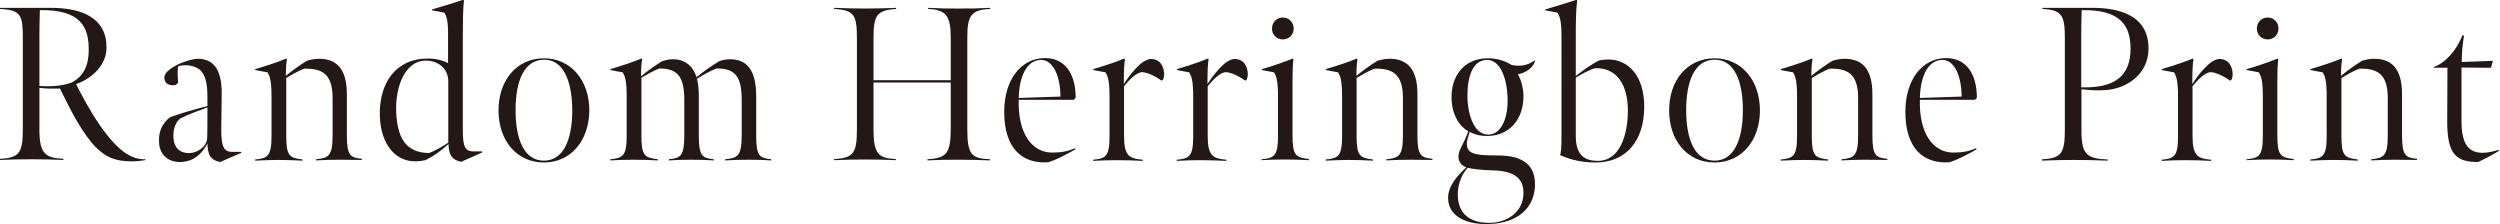
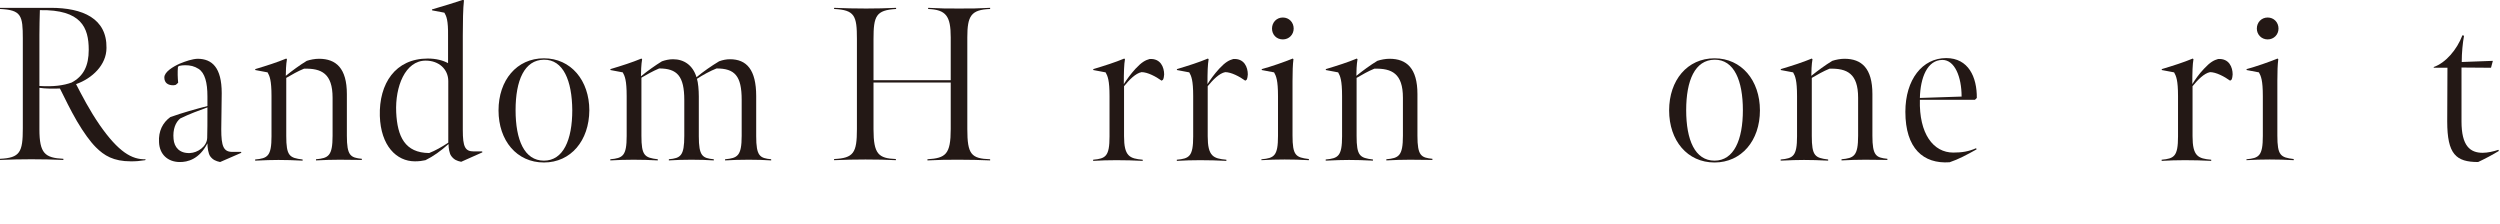
<svg xmlns="http://www.w3.org/2000/svg" version="1.1" id="_レイヤー_2" x="0px" y="0px" viewBox="0 0 1084.7 97.4" style="enable-background:new 0 0 1084.7 97.4;" xml:space="preserve">
  <style type="text/css">
	.st0{fill:#231815;}
</style>
  <g>
    <g>
      <path class="st0" d="M41.6,63.9c-2.5-2.5-5.3-6.4-8.2-11.3c-2.9-5-5.2-9.8-7.4-14.2c-3,0.1-6.3,0.1-8.9-0.3v18    c0,10.5,2.4,12.4,10.4,12.8v0.5c-6.2-0.2-7.6-0.3-13.9-0.3c-5.9,0-7.7,0.1-13.6,0.3v-0.5c8.7-0.4,9.9-2.9,9.9-13.2v-39    C9.9,6.8,9.3,4.3,0,3.9V3.4h22c13.9,0,24.4,4.6,24.2,17.4C46.2,28.1,40.1,34,33,36.5c2.5,4.8,5.8,11.3,10.3,17.8    c8.1,11.6,13.9,15,19.9,14.8L63,69.5c-2.7,0.4-3.9,0.5-6.2,0.5C49.2,70,45.2,67.5,41.6,63.9z M31.1,35.8c5.1-2.7,7.4-7.2,7.4-14.2    c0-9.6-3.2-17.5-21.2-17.2c-0.1,4.1-0.2,6.6-0.2,10.8v22.1C23,37.7,27.6,37.1,31.1,35.8z" />
      <path class="st0" d="M95.5,70.3c-1.9-0.4-3.2-1-4.3-2.5c-0.8-1.1-1.2-3.7-1.2-5.6c-3.5,6.8-8.5,8.2-12.2,8.1    c-5-0.1-8.6-3.3-8.8-8.6c-0.3-4.8,1.6-8.5,4.9-10.9c5.3-1.9,11.1-3.5,16.1-4.8v-4.2c0-6-1.1-10.1-3.8-11.9    c-1.9-1.2-3.6-1.6-5.9-1.6c-0.9,0-1.7,0.1-2.6,0.3L77.2,29c-0.2,2.4-0.1,4.8,0.1,6.9l-1,0.9c-0.4,0.1-0.8,0.2-1.1,0.2    c-2.3,0-3.9-1-3.9-3.4s3.8-4.7,6.7-6c2.7-1.1,5.4-2,7.7-2.1c6.3,0,10.5,3.8,10.5,14.9c0,5.3-0.2,11.6-0.2,15.7    c0,7.4,1,9.8,4.8,9.8h3.8l0.1,0.4L95.5,70.3z M90,46.6c-3.9,1.4-7.9,2.9-11.8,4.8c-2,1.6-3.3,4.7-2.9,8.9c0.3,3.6,2.6,6.3,7.1,6.1    c3.3-0.1,7.4-2.8,7.5-6.6C90,56.9,90,52.9,90,46.6z" />
      <path class="st0" d="M147.4,69.3c-3.4,0-6.5,0.1-10.3,0.3v-0.5c5.4-0.5,7.2-1.4,7.2-10.2V42.4c0-10.5-4.8-12.8-12.4-12.6    c-2.7,1.1-5.3,2.6-7.7,4v25.2c0,8.7,1.4,9.5,7.1,10.2v0.5c-4.4-0.2-6.8-0.3-10.5-0.3c-3,0-5.7,0.1-10.1,0.3v-0.5    c5.4-0.5,7.1-1.4,7.1-10.1V41.7c0-6.9-0.8-8.7-1.7-10.3l-5.3-1l-0.1-0.4c5.3-1.6,9.4-2.9,13.5-4.6l0.3,0.3    c-0.4,2.1-0.5,5.7-0.5,7.2c2.6-2.1,6.1-4.7,9.1-6.5c1.5-0.5,3.5-0.9,5.3-0.9c7.4,0,12.1,4.1,12.1,15.3v18.1c0,8.7,1.6,9.5,6.5,10    v0.5C153.3,69.4,150.5,69.3,147.4,69.3z" />
      <path class="st0" d="M192.8,5.5l-5.3-1l-0.1-0.4c5.3-1.5,9.5-2.9,13.6-4.2l0.3,0.3c-0.4,3.3-0.5,9.7-0.5,15.2c0,7.9,0,32.4,0,41    c0,7.4,1,9.3,4.8,9.3h3.6l0.1,0.4l-9.2,4.1c-1.9-0.4-3.1-0.9-4.3-2.5c-0.8-1-1.2-3.5-1.2-5.2c-3.2,2.9-6.7,5.4-10,7    c-1.3,0.3-2.8,0.5-4.6,0.5c-8,0-14.8-6.8-15.2-19.7c-0.4-14,6.7-24.9,20.8-24.9c3.6,0,6.6,0.8,8.8,2c0,0,0-8.3,0-11.8    C194.5,8.8,193.7,7,192.8,5.5z M194.5,61.9V35.2c0-5.1-4-8.9-9.8-8.9c-8.9,0-13.3,11.3-12.8,22.4c0.5,10.6,3.8,17.6,14.3,17.7    C188.8,65.4,191.8,63.7,194.5,61.9z" />
      <path class="st0" d="M236,70.5c-11.8,0-19.7-9.5-19.7-22.6c0-13.1,7.9-22.6,19.7-22.6c11.7,0,19.7,9.6,19.7,22.6    C255.6,61,247.7,70.5,236,70.5z M236,25.9c-8.5,0.1-12.3,9-12.3,21.9c0,12.9,3.8,21.9,12.3,21.9c8.4,0,12.3-9,12.3-21.9    C248.2,35,244.4,25.8,236,25.9z" />
      <path class="st0" d="M278.1,33.1c2.8-2.3,6.3-4.8,9.1-6.5c1.4-0.5,3.1-0.9,4.8-0.9c4.8,0,8.6,2.6,10.2,7.8c3-2.5,6.5-4.9,9.8-6.9    c1.6-0.6,3.2-0.9,4.7-0.9c7.3,0,11.4,4.6,11.4,16v17.4c0,8.7,1.6,9.5,6.5,10v0.5c-3.8-0.2-5.3-0.3-9.7-0.3    c-4.2,0-6.5,0.1-10.3,0.3v-0.5c5.4-0.5,7.2-1.4,7.2-10.2V43.3c0-10.4-3-13.6-10.9-13.6c-2.6,1-6.1,2.9-8.5,4.5    c0.5,1.6,0.8,4.8,0.8,7.6v17.3c0,8.7,1.6,9.5,6.5,10v0.5c-3.8-0.2-5.3-0.3-9.7-0.3c-4.2,0-6,0.1-9.8,0.3v-0.5    c5.1-0.5,6.7-1.4,6.7-10.2V43.4c0-10.4-3.1-13.7-10.9-13.7c-2.9,1.2-5.6,2.8-7.7,4v25.2c0,8.7,1.4,9.5,7.1,10.2v0.5    c-4.4-0.2-6.2-0.3-10.5-0.3c-4.5,0-5.7,0.1-10.1,0.3v-0.5c5.4-0.5,7.1-1.4,7.1-10.1V41.7c0-6.9-0.8-8.7-1.7-10.3l-5.3-1l-0.1-0.4    c5.3-1.6,9.4-2.9,13.5-4.6l0.3,0.3C278.2,27.9,278.1,31.5,278.1,33.1z" />
      <path class="st0" d="M416.3,69.3c-6.2,0-7.7,0-13.9,0.3v-0.5c7.9-0.5,10.1-2.1,10.1-13.1V35.8H379v20.3c0,10.8,2.2,12.6,9.7,12.9    v0.5c-5-0.2-7.1-0.3-13.2-0.3c-5.8,0-7.9,0.1-13.6,0.3v-0.5c8.5-0.4,9.9-2.7,9.9-13V16.9c0-10-0.9-12.6-9.9-13V3.4    c5.7,0.2,8.1,0.3,13.9,0.3c6,0,7-0.1,13-0.3v0.5c-8.7,0.5-9.8,3-9.8,13v17.9h33.5V16.2c0-9.2-2-12-9.8-12.3V3.4    c6,0.3,7.6,0.3,13.4,0.3c6.1,0,7.5,0,13.5-0.3v0.5c-8.3,0.3-9.9,3-9.9,12.3V56c0,11,1.7,12.8,9.9,13.1v0.5    C423.8,69.4,422.1,69.3,416.3,69.3z" />
-       <path class="st0" d="M435.7,48.5c0-14,7.4-23.3,17.7-23.3c9.7,0,13.4,8.3,13.3,17.3l-0.8,0.8H442c-0.4,14.7,5.8,22.9,14.5,22.9    c3.9,0,6.7-0.5,9.9-1.9l0.2,0.5c-4.1,2.3-7.8,4.3-11.7,5.6C443.5,71.2,435.7,64.4,435.7,48.5z M451.8,26c-6.6,0-9.6,7.7-9.8,16.5    l18.1-0.6C460.1,33.3,457,26,451.8,26z" />
      <path class="st0" d="M487.6,36.5c1.2-1.9,2.9-4.3,5.1-6.7c2.7-2.9,4.3-3.7,6.1-4.2c4.8-0.3,6.3,3.6,6.3,6.7c0,0.6-0.2,1.8-0.5,2.3    l-0.6,0.4c-2.5-1.8-6.1-3.7-8.7-3.7c-2.6,0.5-5.3,3.3-7.6,6.1v21.7c0,8.7,2.4,9.7,8.1,10.2v0.5c-4.4-0.2-7.1-0.3-11.4-0.3    c-4.5,0-5.7,0.1-10.1,0.3v-0.5c5.4-0.5,7.1-1.4,7.1-10.1V41.7c0-6.9-0.8-8.7-1.7-10.3l-5.3-1l-0.1-0.4c5.3-1.6,9.4-2.9,13.5-4.6    l0.3,0.3C487.7,27.9,487.6,31.4,487.6,36.5z" />
      <path class="st0" d="M523.9,36.5c1.2-1.9,2.9-4.3,5.1-6.7c2.7-2.9,4.3-3.7,6.1-4.2c4.8-0.3,6.3,3.6,6.3,6.7c0,0.6-0.2,1.8-0.5,2.3    l-0.6,0.4c-2.5-1.8-6.1-3.7-8.7-3.7c-2.6,0.5-5.3,3.3-7.6,6.1v21.7c0,8.7,2.4,9.7,8.1,10.2v0.5c-4.4-0.2-7.1-0.3-11.4-0.3    c-4.5,0-5.7,0.1-10.1,0.3v-0.5c5.4-0.5,7.1-1.4,7.1-10.1V41.7c0-6.9-0.8-8.7-1.7-10.3l-5.3-1l-0.1-0.4c5.3-1.6,9.4-2.9,13.5-4.6    l0.3,0.3C524,27.9,523.9,31.4,523.9,36.5z" />
      <path class="st0" d="M547.4,69.1c5.4-0.5,7.1-1.4,7.1-10.1V41.7c0-6.9-0.8-8.7-1.7-10.3l-5.3-1l-0.1-0.4    c4.1-1.1,10.1-3.2,13.5-4.6l0.3,0.3c-0.3,2.4-0.4,5.4-0.4,9.4v23.7c0,8.7,1.4,9.5,7.1,10.2v0.5c-4.4-0.2-6.2-0.3-10.5-0.3    c-4.5,0-5.7,0.1-10.1,0.3V69.1z M551.9,12.4c0-2.7,2-4.8,4.7-4.8c2.7,0,4.7,2.1,4.7,4.8c0,2.6-2,4.7-4.7,4.7    C553.8,17.1,551.9,15,551.9,12.4z" />
      <path class="st0" d="M611.8,69.3c-3.4,0-6.5,0.1-10.3,0.3v-0.5c5.4-0.5,7.2-1.4,7.2-10.2V42.4c0-10.5-4.8-12.8-12.4-12.6    c-2.7,1.1-5.3,2.6-7.7,4v25.2c0,8.7,1.4,9.5,7.1,10.2v0.5c-4.4-0.2-6.8-0.3-10.4-0.3c-3,0-5.7,0.1-10.1,0.3v-0.5    c5.4-0.5,7.1-1.4,7.1-10.1V41.7c0-6.9-0.8-8.7-1.7-10.3l-5.3-1l-0.1-0.4c5.3-1.6,9.4-2.9,13.5-4.6l0.3,0.3    c-0.4,2.1-0.5,5.7-0.5,7.2c2.6-2.1,6.1-4.7,9.1-6.5c1.5-0.5,3.5-0.9,5.3-0.9c7.4,0,12.1,4.1,12.1,15.3v18.1c0,8.7,1.6,9.5,6.5,10    v0.5C617.7,69.4,614.8,69.3,611.8,69.3z" />
-       <path class="st0" d="M628.3,85.8c0-5.5,4.7-10.2,7.9-13.2c-2.4-0.8-3.4-2.8-3.4-4.5c0-2.5,1-3.7,2.5-6.9c0.8-1.7,1.4-3.1,1.7-4.3    c-3.8-2.1-7-7-7.2-14.1c-0.3-10,5.6-17.3,15.2-17.5c4.6-0.1,7.9,1.1,10.7,2.8c1,0.3,2.2,0.4,3.3,0.4c2.3,0,4.8-0.7,7-2.4v0.5    c-1,3.2-4.6,5.2-7.4,5.6c1.5,2.7,2.4,6.4,2.4,9.6c0,10-6.1,17-15.4,17.2c-3.5,0.1-6.5-0.9-7.9-1.8c-0.2,0.8-0.5,1.5-0.9,2.9    c-0.6,2.1-0.4,4.1,0.5,5.1c1.1,1.6,4.7,2.2,9.8,2.2c6.3,0,9.6,0.4,12.4,1.7c4.3,1.9,6.7,5.4,6.5,11.8    c-0.7,11.9-10.9,16.3-20.7,16.3C637.7,97.4,628.3,94.7,628.3,85.8z M661,83.7c0-7.9-6.3-9.6-13.7-9.8c-4.4-0.1-8.6-0.6-10.5-1.1    c-2.7,3-4.3,7.3-4.3,11.5c0,8.9,5.8,12.4,13.6,12.4S661,92,661,83.7z M654.1,42c-0.4-8.7-3.4-16-8.9-16c-6.4,0-8.7,7.7-8.5,16.5    c0.3,8.7,3.5,16.1,9.2,15.9C651.6,58.2,654.5,50.8,654.1,42z" />
-       <path class="st0" d="M683.7,15.5V33c3.1-2.5,6.6-4.9,9.9-6.7c1.2-0.3,2.9-0.5,4.2-0.5c8.2,0,15.6,6.5,15.6,20.5    c0,14.7-7.8,24.2-21.1,24.2c-5.7,0-10.4-1-15.4-3.2c0.4-1.3,0.6-3,0.6-9.2V15.8c0-6.9-0.8-8.7-1.7-10.3l-5.3-1l-0.1-0.4    c5.3-1.5,9.5-2.9,13.6-4.2l0.3,0.3C683.8,3.6,683.7,10,683.7,15.5z M691.9,29.6c-2.7,0.9-5.4,2.4-8.2,4.1V59    c0,8.6,4.1,10.8,9.6,10.8c9.6,0,13-11.4,13-21.9C706.3,37.5,702,29.2,691.9,29.6z" />
      <path class="st0" d="M743.9,70.5c-11.8,0-19.7-9.5-19.7-22.6c0-13.1,7.9-22.6,19.7-22.6c11.7,0,19.7,9.6,19.7,22.6    C763.6,61,755.6,70.5,743.9,70.5z M743.9,25.9c-8.5,0.1-12.3,9-12.3,21.9c0,12.9,3.8,21.9,12.3,21.9c8.4,0,12.3-9,12.3-21.9    C756.2,35,752.4,25.8,743.9,25.9z" />
      <path class="st0" d="M809.3,69.3c-3.4,0-6.5,0.1-10.3,0.3v-0.5c5.4-0.5,7.2-1.4,7.2-10.2V42.4c0-10.5-4.8-12.8-12.4-12.6    c-2.7,1.1-5.3,2.6-7.7,4v25.2c0,8.7,1.4,9.5,7.1,10.2v0.5c-4.4-0.2-6.8-0.3-10.5-0.3c-3,0-5.7,0.1-10.1,0.3v-0.5    c5.4-0.5,7.1-1.4,7.1-10.1V41.7c0-6.9-0.8-8.7-1.7-10.3l-5.3-1l-0.1-0.4c5.3-1.6,9.4-2.9,13.5-4.6l0.3,0.3    c-0.4,2.1-0.5,5.7-0.5,7.2c2.6-2.1,6.1-4.7,9.1-6.5c1.5-0.5,3.5-0.9,5.3-0.9c7.4,0,12.1,4.1,12.1,15.3v18.1c0,8.7,1.6,9.5,6.5,10    v0.5C815.2,69.4,812.3,69.3,809.3,69.3z" />
      <path class="st0" d="M826.7,48.5c0-14,7.4-23.3,17.7-23.3c9.7,0,13.4,8.3,13.3,17.3l-0.8,0.8H833c-0.4,14.7,5.8,22.9,14.5,22.9    c3.9,0,6.7-0.5,9.9-1.9l0.2,0.5c-4.1,2.3-7.8,4.3-11.7,5.6C834.5,71.2,826.7,64.4,826.7,48.5z M842.8,26c-6.6,0-9.6,7.7-9.8,16.5    l18.1-0.6C851.1,33.3,848.1,26,842.8,26z" />
-       <path class="st0" d="M886,69.1c8.7-0.4,9.9-2.9,9.9-13.2V17c0-10-0.9-12.7-9.7-13.1V3.4h21.6c11.3,0,24.4,3,24.4,17.7    c0,11.1-9.6,17.5-18.8,18c-3.8,0.2-6.4,0.1-10.3-0.4v18.1c0,10.5,2.5,12,11.4,12.4v0.5c-6.2-0.2-8.6-0.3-14.9-0.3    c-5.9,0-7.7,0.1-13.6,0.3V69.1z M924.4,21.1c0-10.4-4.8-17-21.2-16.7c-0.1,4.1-0.2,6.6-0.2,10.8v22.7    C917.7,38.3,924.4,32.9,924.4,21.1z" />
      <path class="st0" d="M951.2,36.5c1.2-1.9,2.8-4.3,5.1-6.7c2.7-2.9,4.3-3.7,6.1-4.2c4.8-0.3,6.3,3.6,6.3,6.7c0,0.6-0.2,1.8-0.5,2.3    l-0.6,0.4c-2.5-1.8-6.1-3.7-8.7-3.7c-2.6,0.5-5.3,3.3-7.6,6.1v21.7c0,8.7,2.4,9.7,8.1,10.2v0.5c-4.4-0.2-7.1-0.3-11.4-0.3    c-4.5,0-5.7,0.1-10.1,0.3v-0.5c5.4-0.5,7.1-1.4,7.1-10.1V41.7c0-6.9-0.8-8.7-1.7-10.3l-5.3-1l-0.1-0.4c5.3-1.6,9.4-2.9,13.5-4.6    l0.3,0.3C951.3,27.9,951.2,31.4,951.2,36.5z" />
      <path class="st0" d="M974.7,69.1c5.4-0.5,7.1-1.4,7.1-10.1V41.7c0-6.9-0.8-8.7-1.7-10.3l-5.3-1l-0.1-0.4    c4.1-1.1,10.1-3.2,13.5-4.6l0.3,0.3c-0.3,2.4-0.4,5.4-0.4,9.4v23.7c0,8.7,1.4,9.5,7.1,10.2v0.5c-4.4-0.2-6.2-0.3-10.4-0.3    c-4.5,0-5.7,0.1-10.1,0.3V69.1z M979.2,12.4c0-2.7,2-4.8,4.7-4.8c2.7,0,4.7,2.1,4.7,4.8c0,2.6-2,4.7-4.7,4.7    C981.2,17.1,979.2,15,979.2,12.4z" />
-       <path class="st0" d="M1039.1,69.3c-3.4,0-6.5,0.1-10.3,0.3v-0.5c5.4-0.5,7.2-1.4,7.2-10.2V42.4c0-10.5-4.8-12.8-12.4-12.6    c-2.7,1.1-5.3,2.6-7.7,4v25.2c0,8.7,1.4,9.5,7.1,10.2v0.5c-4.4-0.2-6.8-0.3-10.5-0.3c-3,0-5.7,0.1-10.1,0.3v-0.5    c5.4-0.5,7.1-1.4,7.1-10.1V41.7c0-6.9-0.8-8.7-1.7-10.3l-5.3-1l-0.1-0.4c5.3-1.6,9.4-2.9,13.5-4.6l0.3,0.3    c-0.4,2.1-0.5,5.7-0.5,7.2c2.6-2.1,6.1-4.7,9.1-6.5c1.5-0.5,3.5-0.9,5.3-0.9c7.4,0,12.1,4.1,12.1,15.3v18.1c0,8.7,1.6,9.5,6.5,10    v0.5C1045,69.4,1042.1,69.3,1039.1,69.3z" />
      <path class="st0" d="M1061.8,52.7c0-8,0.1-23.3,0.1-23.3h-5.9l-0.1-0.3c5.2-1.8,10.1-7.5,12.5-13.8l0.7,0.2c-0.6,3.2-1,7.4-1,11.4    l13.5-0.5l-0.8,3l-12.8-0.1v23.4c0,10.6,3.7,13.6,9.2,13.6c2.1,0,4.8-0.6,6.8-1.3l0.2,0.5c-3,1.8-6,3.4-9,4.8    C1065.6,70.3,1061.8,66.9,1061.8,52.7z" />
    </g>
  </g>
</svg>